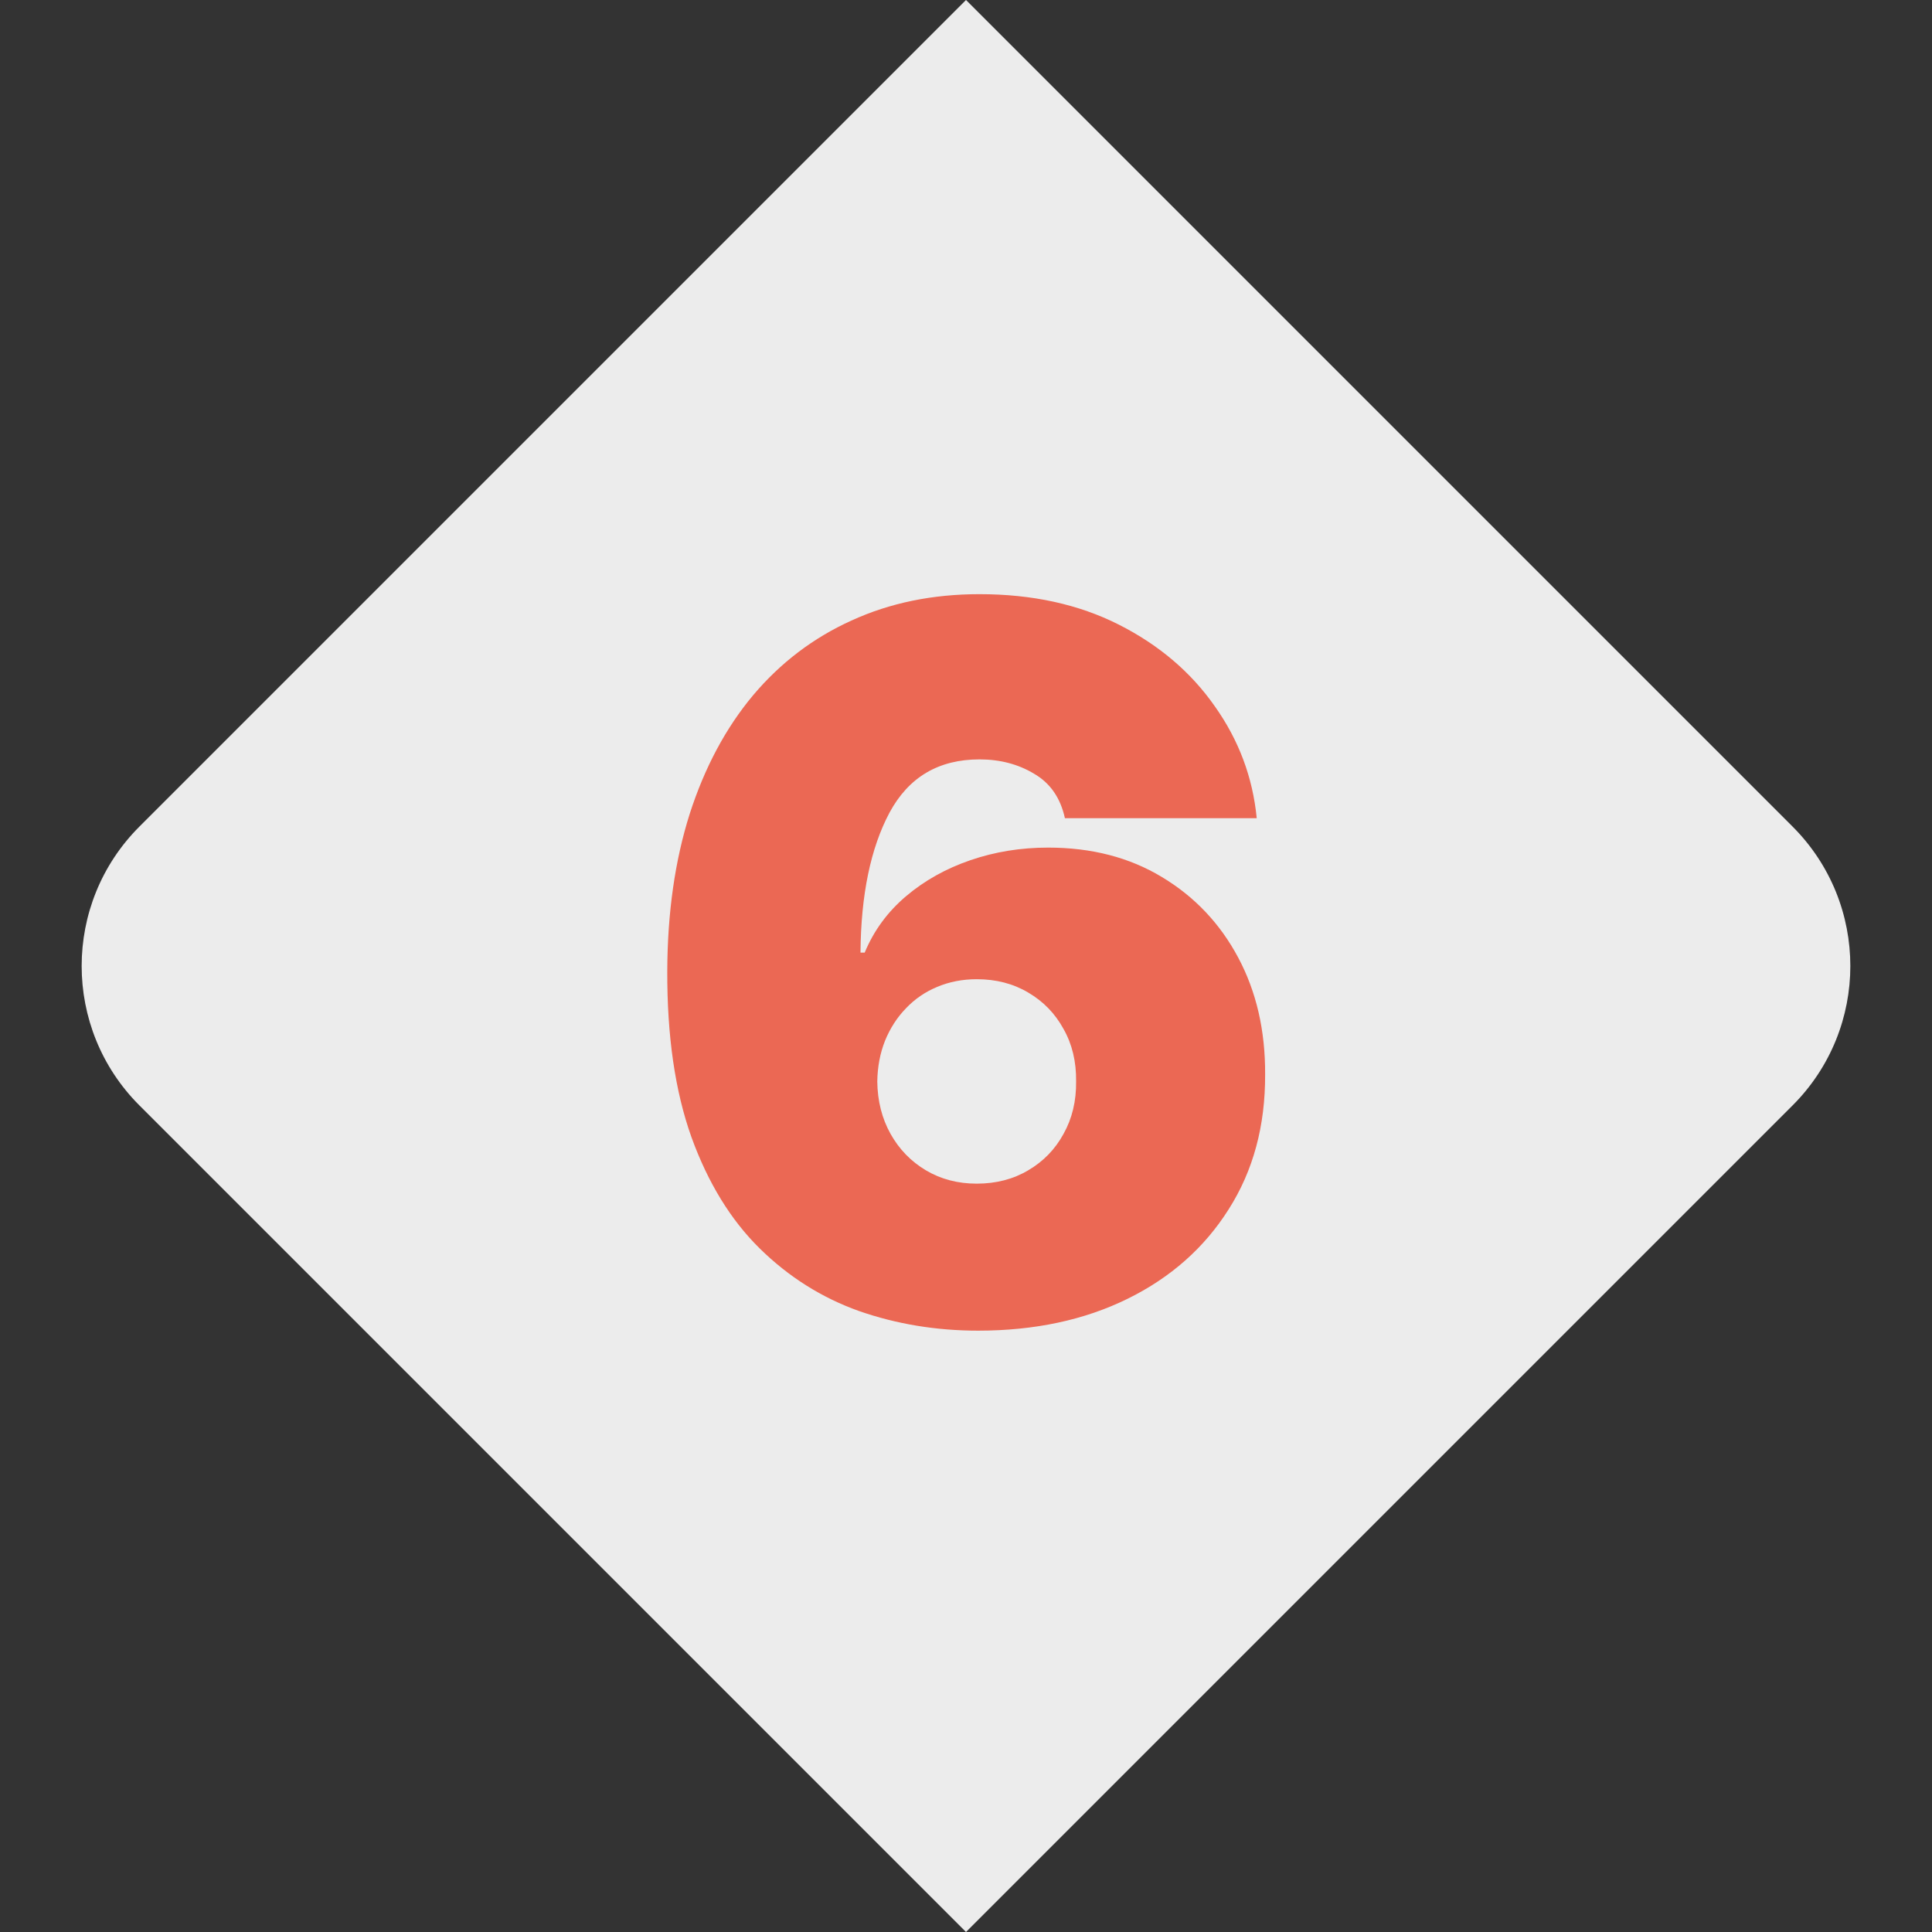
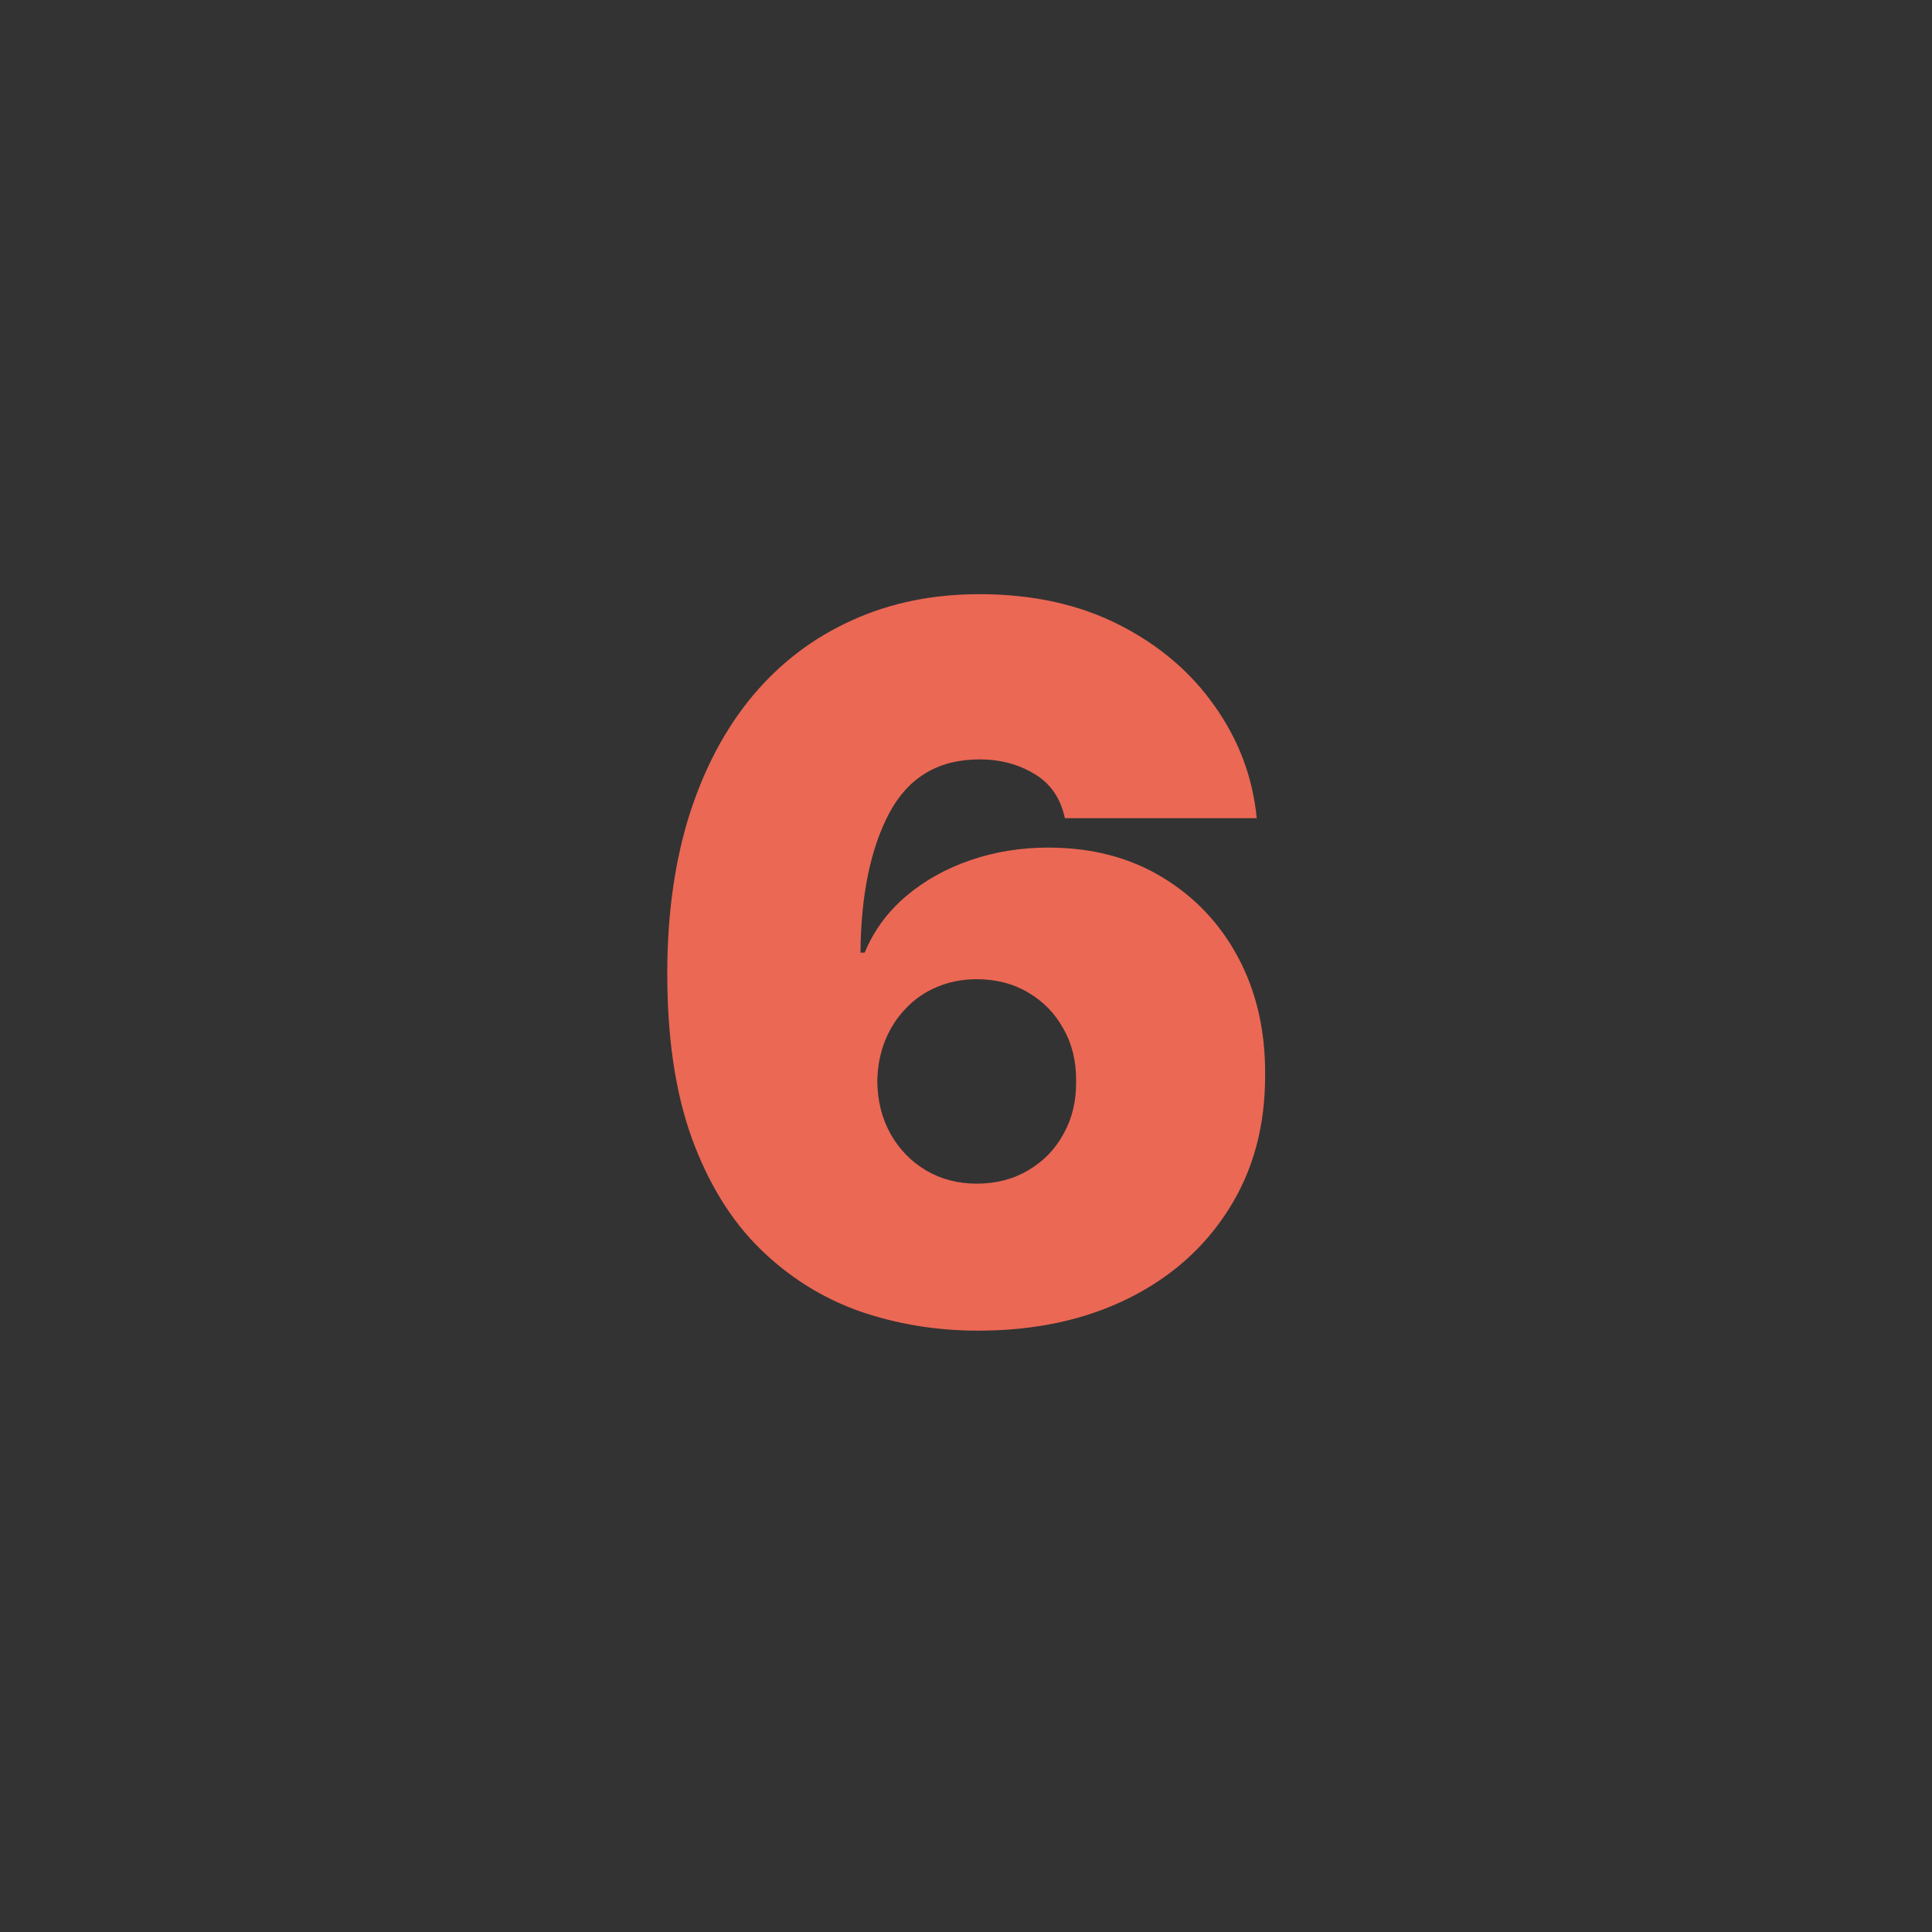
<svg xmlns="http://www.w3.org/2000/svg" width="98" height="98" viewBox="0 0 98 98" fill="none">
  <rect x="0" y="0" width="98" height="98" fill="#333333" stroke="none" />
-   <path d="M49 0L90.929 41.929C94.834 45.834 94.834 52.166 90.929 56.071L49 98L7.071 56.071C3.166 52.166 3.166 45.834 7.071 41.929L49 0Z" fill="#ECECEC" />
  <path d="M49.614 67.497C47.495 67.497 45.483 67.166 43.577 66.503C41.683 65.828 40.002 64.769 38.534 63.325C37.066 61.88 35.912 59.998 35.072 57.678C34.243 55.358 33.835 52.547 33.847 49.244C33.858 46.297 34.237 43.645 34.983 41.29C35.741 38.934 36.812 36.928 38.197 35.271C39.593 33.613 41.263 32.347 43.204 31.471C45.145 30.583 47.305 30.139 49.685 30.139C52.36 30.139 54.715 30.654 56.752 31.684C58.787 32.714 60.409 34.093 61.617 35.821C62.836 37.537 63.546 39.431 63.747 41.503H54.017C53.792 40.473 53.271 39.721 52.455 39.248C51.65 38.763 50.726 38.52 49.685 38.52C47.613 38.52 46.092 39.419 45.121 41.219C44.163 43.018 43.671 45.385 43.648 48.321H43.861C44.322 47.208 45.021 46.255 45.956 45.462C46.891 44.669 47.98 44.06 49.223 43.633C50.466 43.207 51.78 42.994 53.165 42.994C55.367 42.994 57.29 43.492 58.935 44.486C60.593 45.48 61.883 46.841 62.806 48.57C63.729 50.298 64.185 52.275 64.173 54.5C64.185 57.104 63.57 59.383 62.327 61.336C61.096 63.289 59.385 64.804 57.195 65.881C55.005 66.959 52.478 67.497 49.614 67.497ZM49.543 60.04C50.525 60.04 51.395 59.815 52.153 59.365C52.922 58.915 53.52 58.3 53.946 57.519C54.384 56.737 54.597 55.849 54.585 54.855C54.597 53.849 54.384 52.961 53.946 52.192C53.52 51.41 52.922 50.795 52.153 50.345C51.395 49.895 50.525 49.67 49.543 49.67C48.821 49.67 48.152 49.801 47.536 50.061C46.933 50.31 46.406 50.671 45.956 51.144C45.506 51.606 45.151 52.156 44.891 52.795C44.642 53.423 44.512 54.109 44.5 54.855C44.512 55.849 44.737 56.737 45.175 57.519C45.613 58.3 46.211 58.915 46.968 59.365C47.726 59.815 48.584 60.04 49.543 60.04Z" fill="#EB6854" />
</svg>